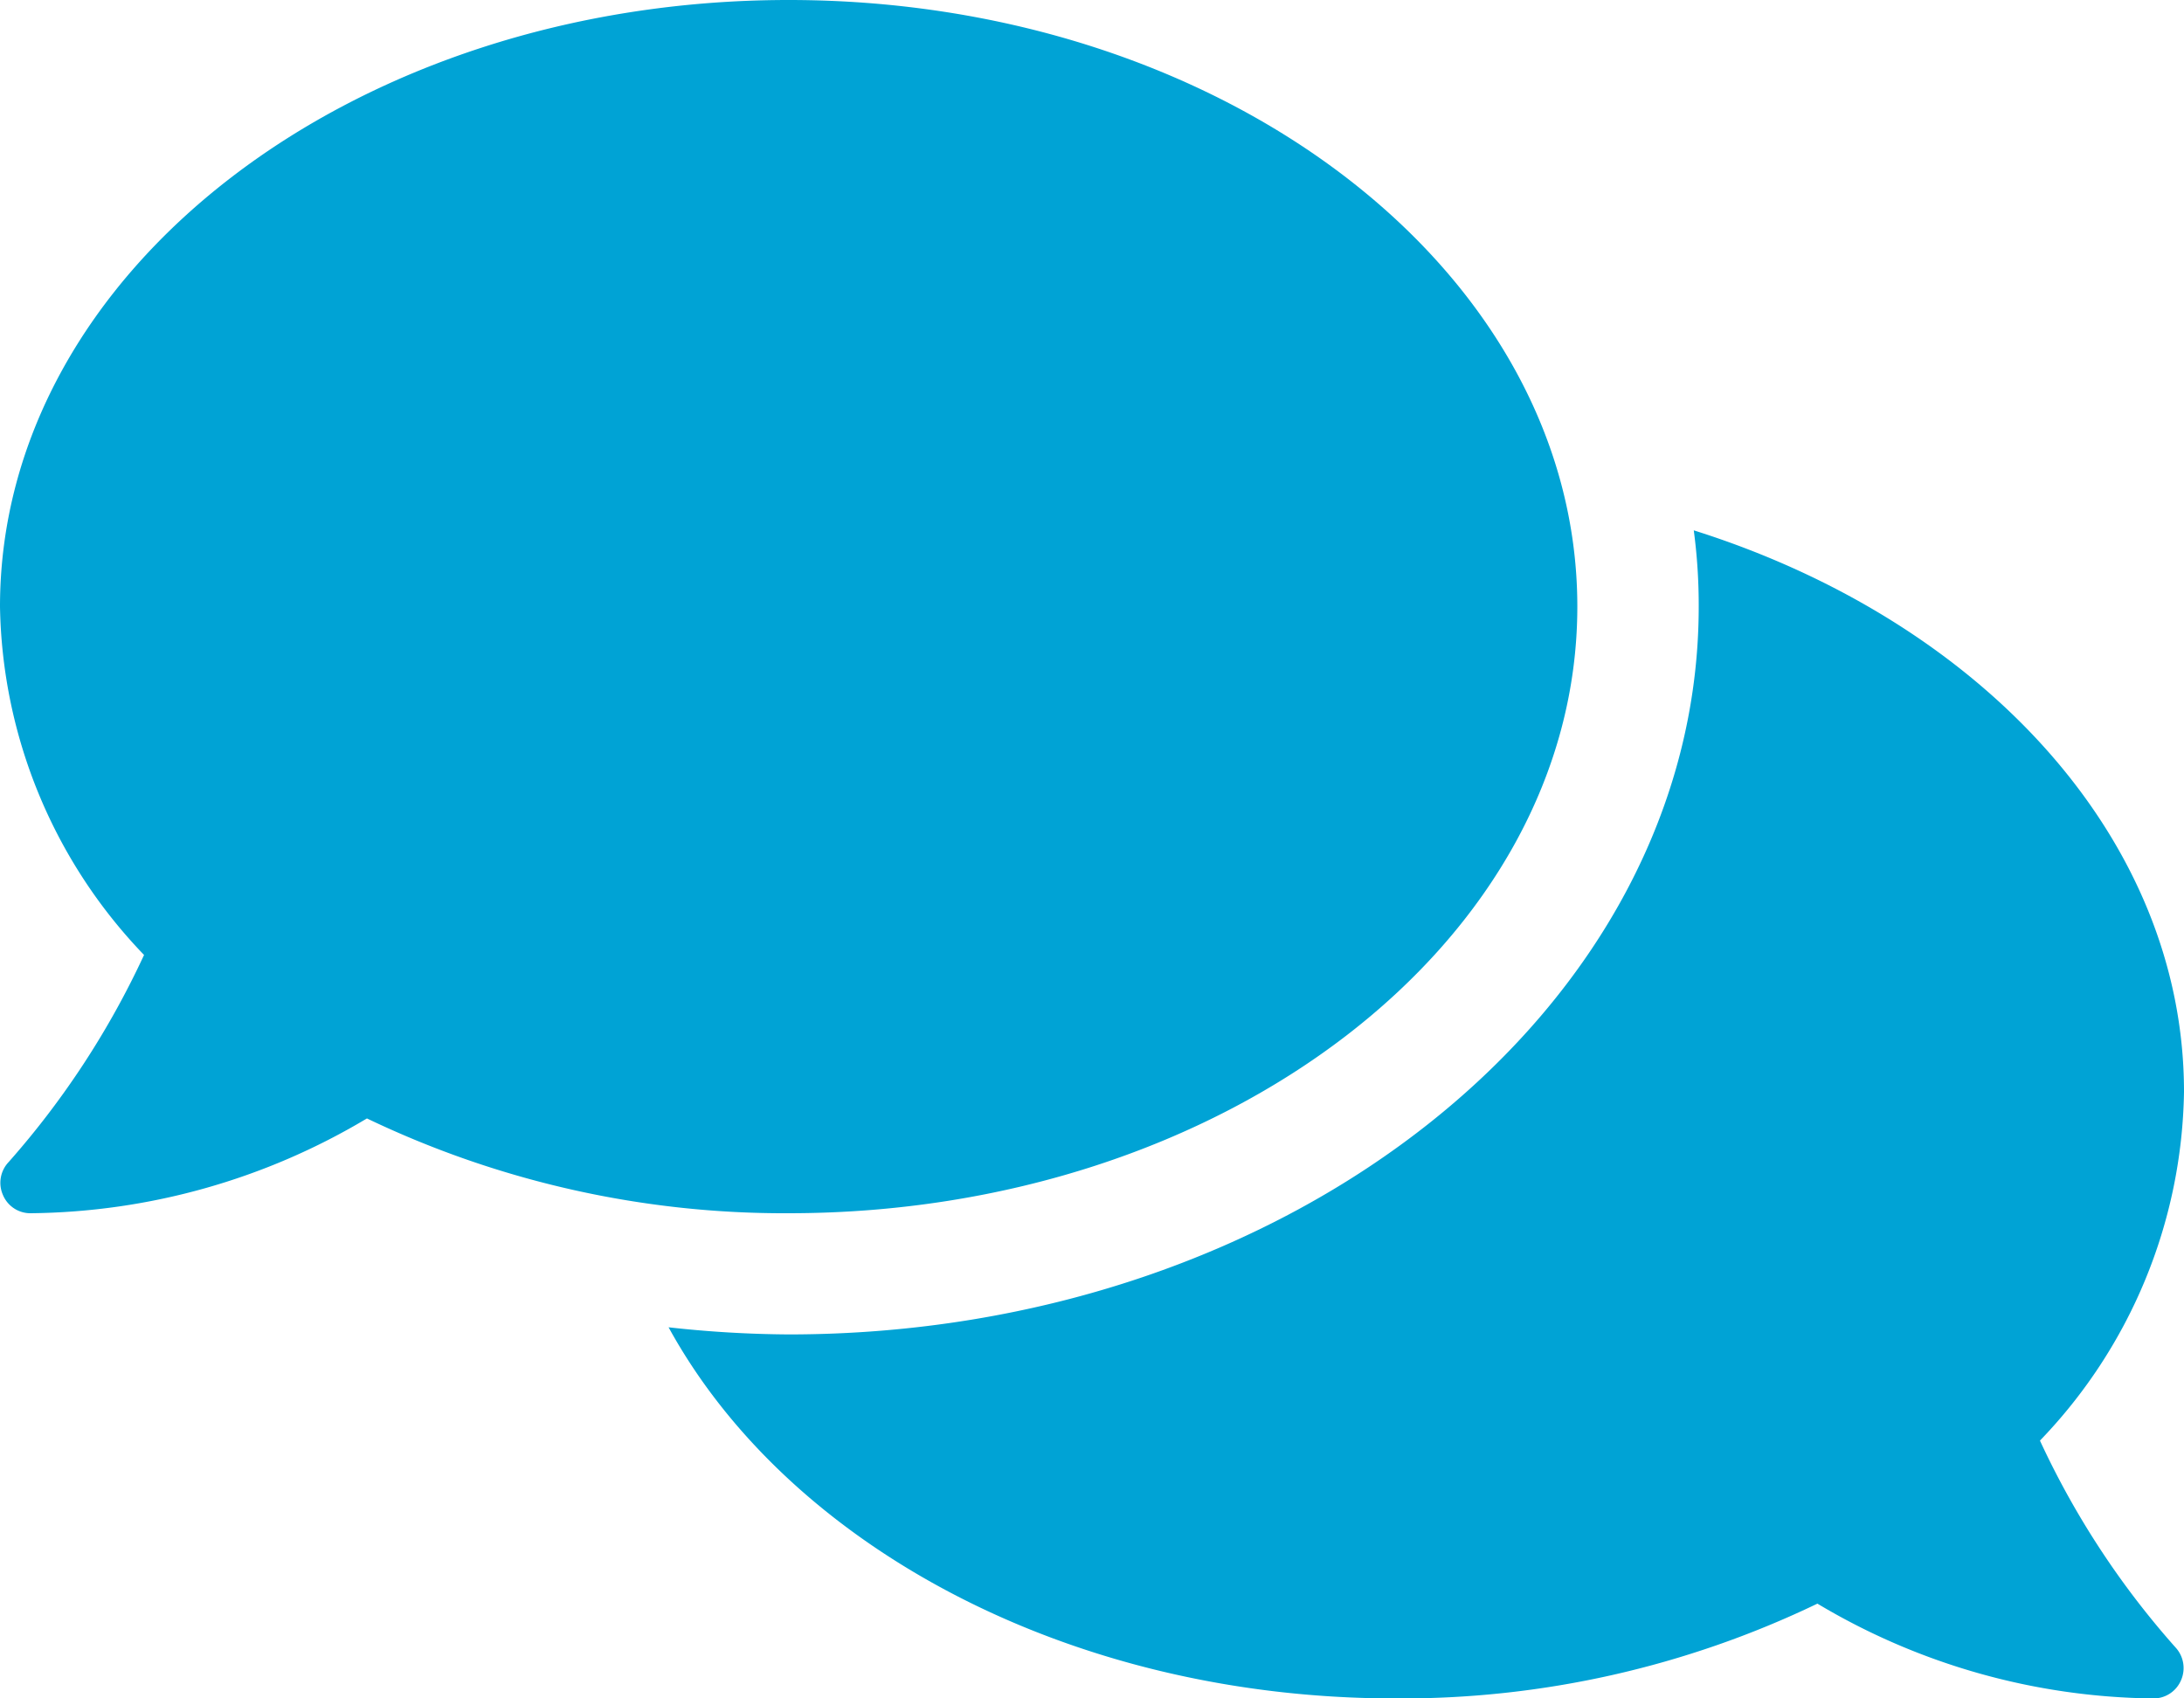
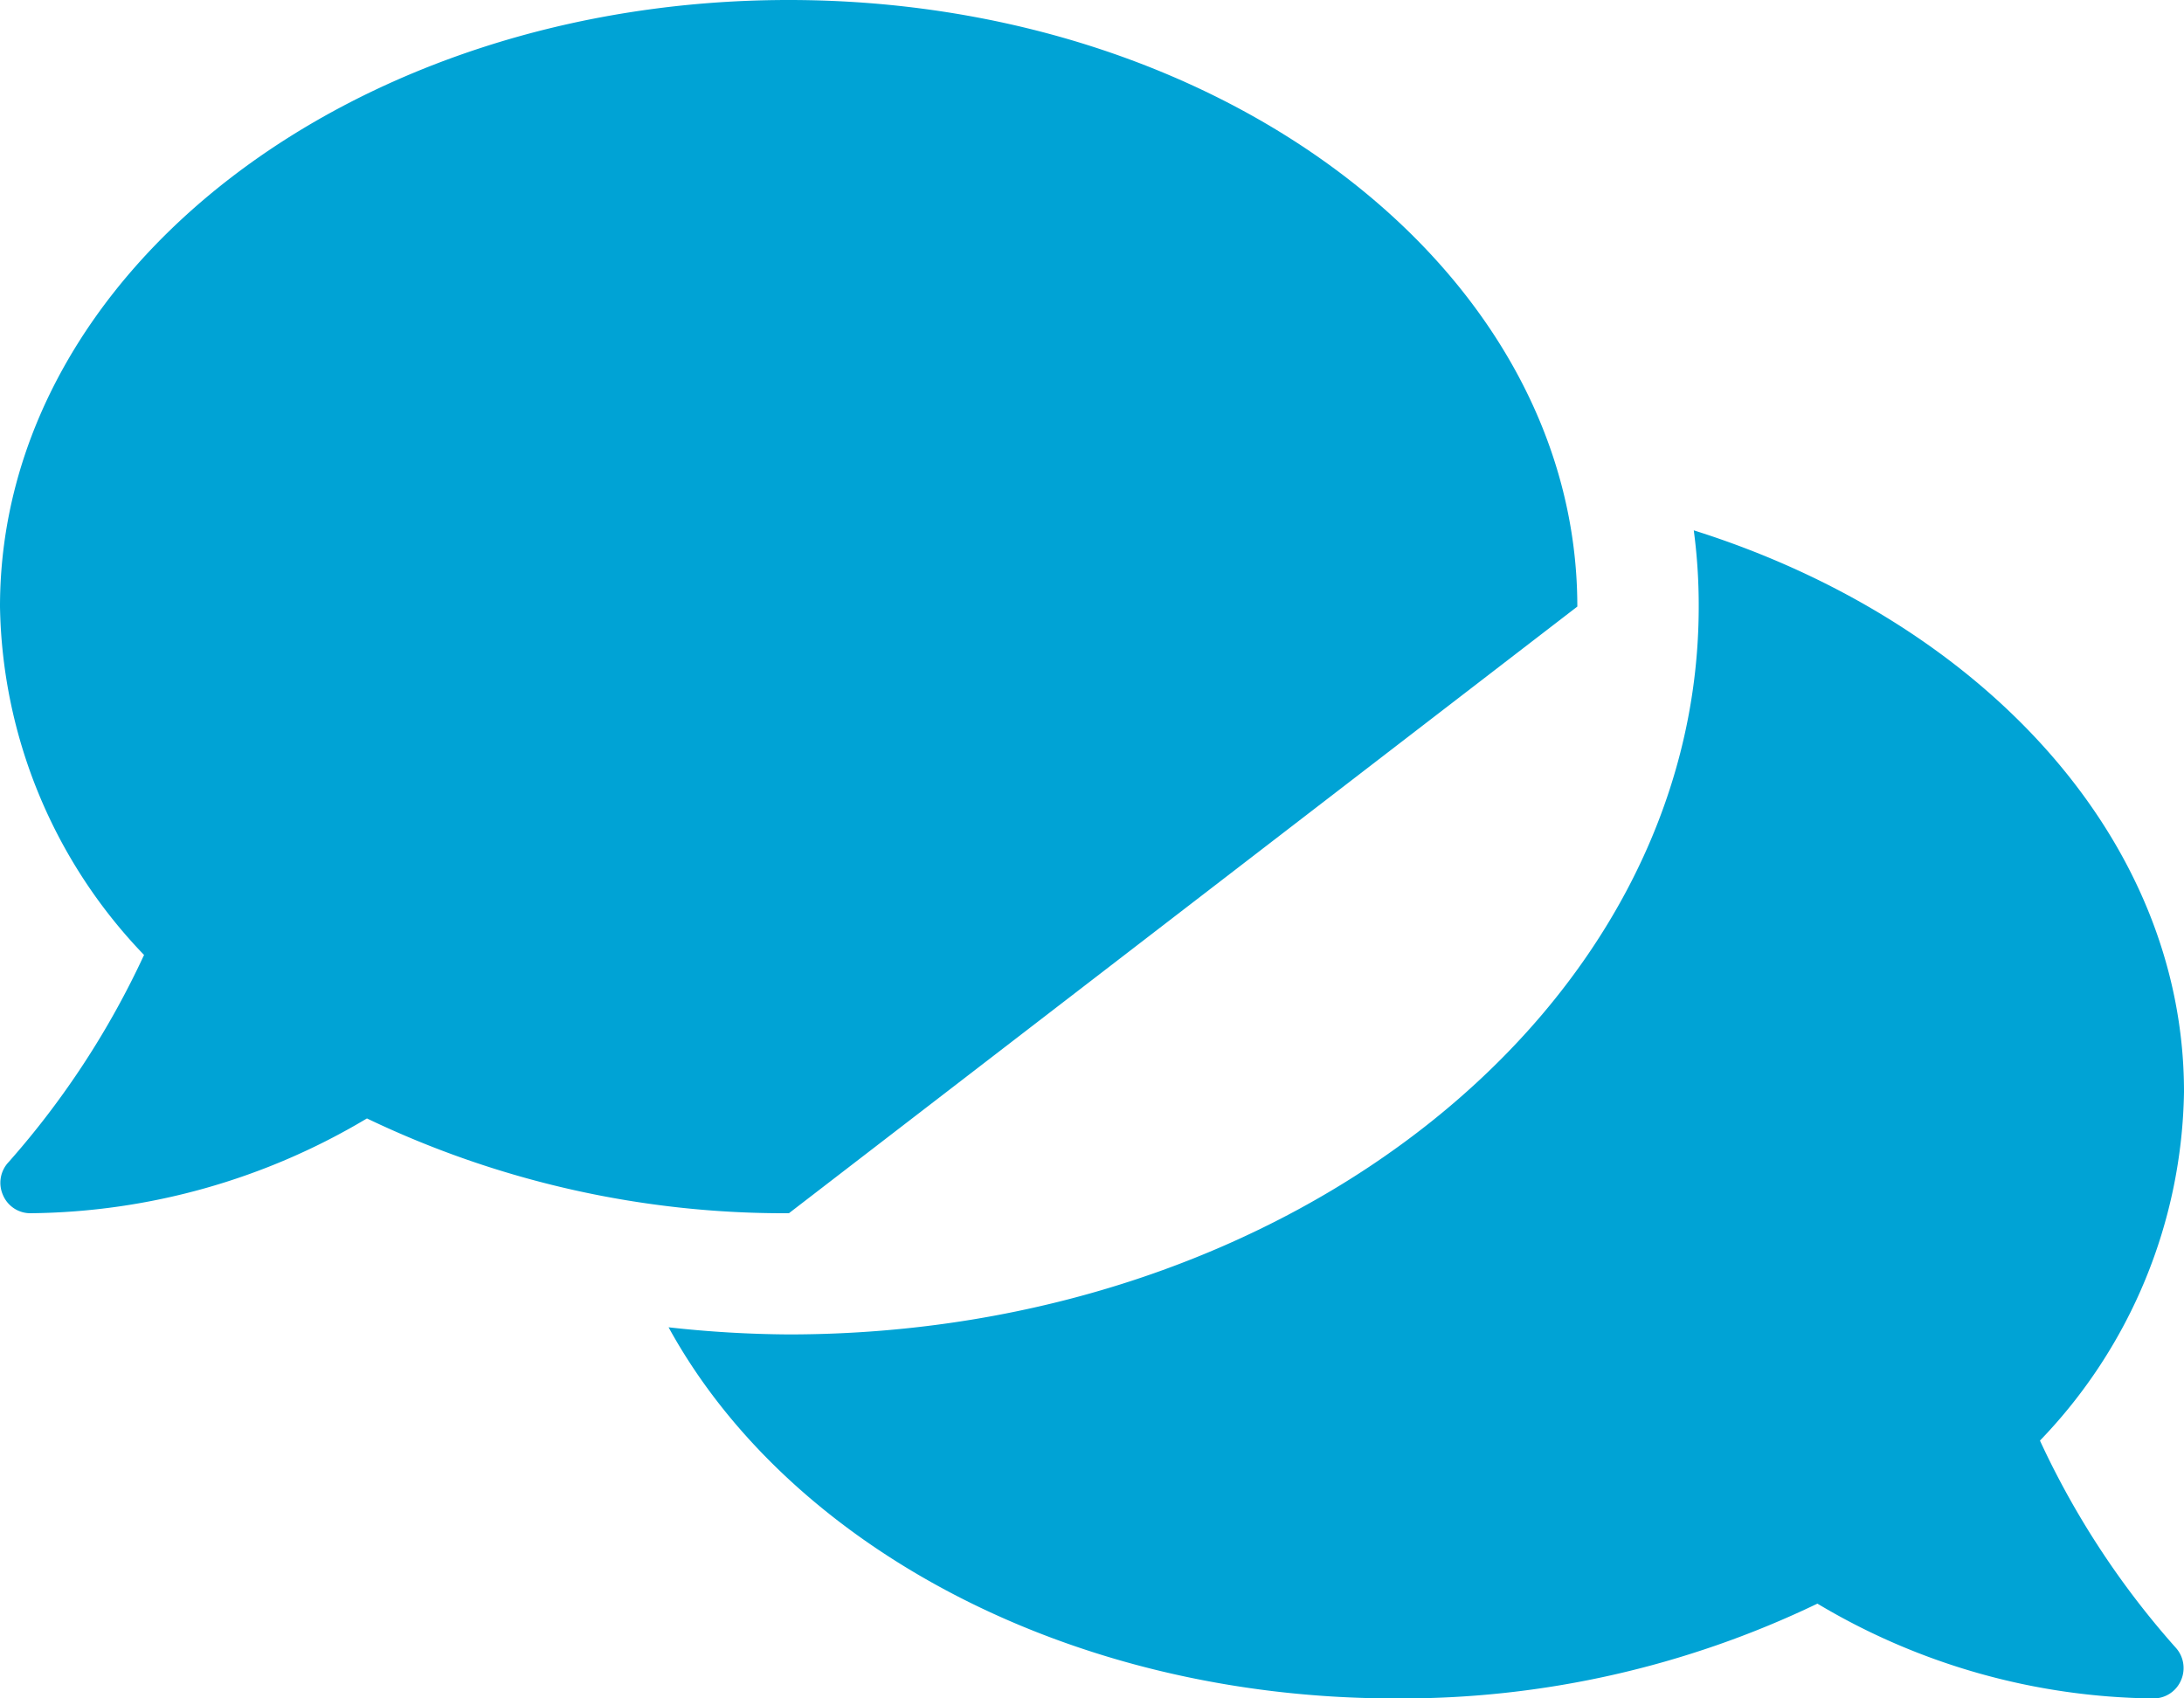
<svg xmlns="http://www.w3.org/2000/svg" width="25.153" height="19.564" viewBox="0 0 25.153 19.564">
-   <path id="icon07" d="M18.166,38.987C18.166,35.127,14.1,32,9.083,32S0,35.127,0,38.987A5.924,5.924,0,0,0,1.659,43,9.829,9.829,0,0,1,.1,45.385a.347.347,0,0,0-.066.38.342.342,0,0,0,.319.21,7.689,7.689,0,0,0,3.873-1.092,11.112,11.112,0,0,0,4.86,1.092C14.1,45.974,18.166,42.847,18.166,38.987Zm5.328,9.607a5.916,5.916,0,0,0,1.659-4.018c0-2.921-2.336-5.424-5.646-6.467a6.49,6.49,0,0,1,.057.878c0,4.625-4.7,8.384-10.481,8.384A13.092,13.092,0,0,1,7.7,47.289c1.376,2.511,4.607,4.275,8.371,4.275a11.051,11.051,0,0,0,4.86-1.092A7.689,7.689,0,0,0,24.8,51.564a.344.344,0,0,0,.319-.21.35.35,0,0,0-.066-.38A9.725,9.725,0,0,1,23.494,48.594Z" transform="translate(0 -32)" fill="#00a3d5" />
+   <path id="icon07" d="M18.166,38.987C18.166,35.127,14.1,32,9.083,32S0,35.127,0,38.987A5.924,5.924,0,0,0,1.659,43,9.829,9.829,0,0,1,.1,45.385a.347.347,0,0,0-.066.38.342.342,0,0,0,.319.21,7.689,7.689,0,0,0,3.873-1.092,11.112,11.112,0,0,0,4.86,1.092Zm5.328,9.607a5.916,5.916,0,0,0,1.659-4.018c0-2.921-2.336-5.424-5.646-6.467a6.49,6.49,0,0,1,.057.878c0,4.625-4.7,8.384-10.481,8.384A13.092,13.092,0,0,1,7.7,47.289c1.376,2.511,4.607,4.275,8.371,4.275a11.051,11.051,0,0,0,4.86-1.092A7.689,7.689,0,0,0,24.8,51.564a.344.344,0,0,0,.319-.21.35.35,0,0,0-.066-.38A9.725,9.725,0,0,1,23.494,48.594Z" transform="translate(0 -32)" fill="#00a3d5" />
</svg>